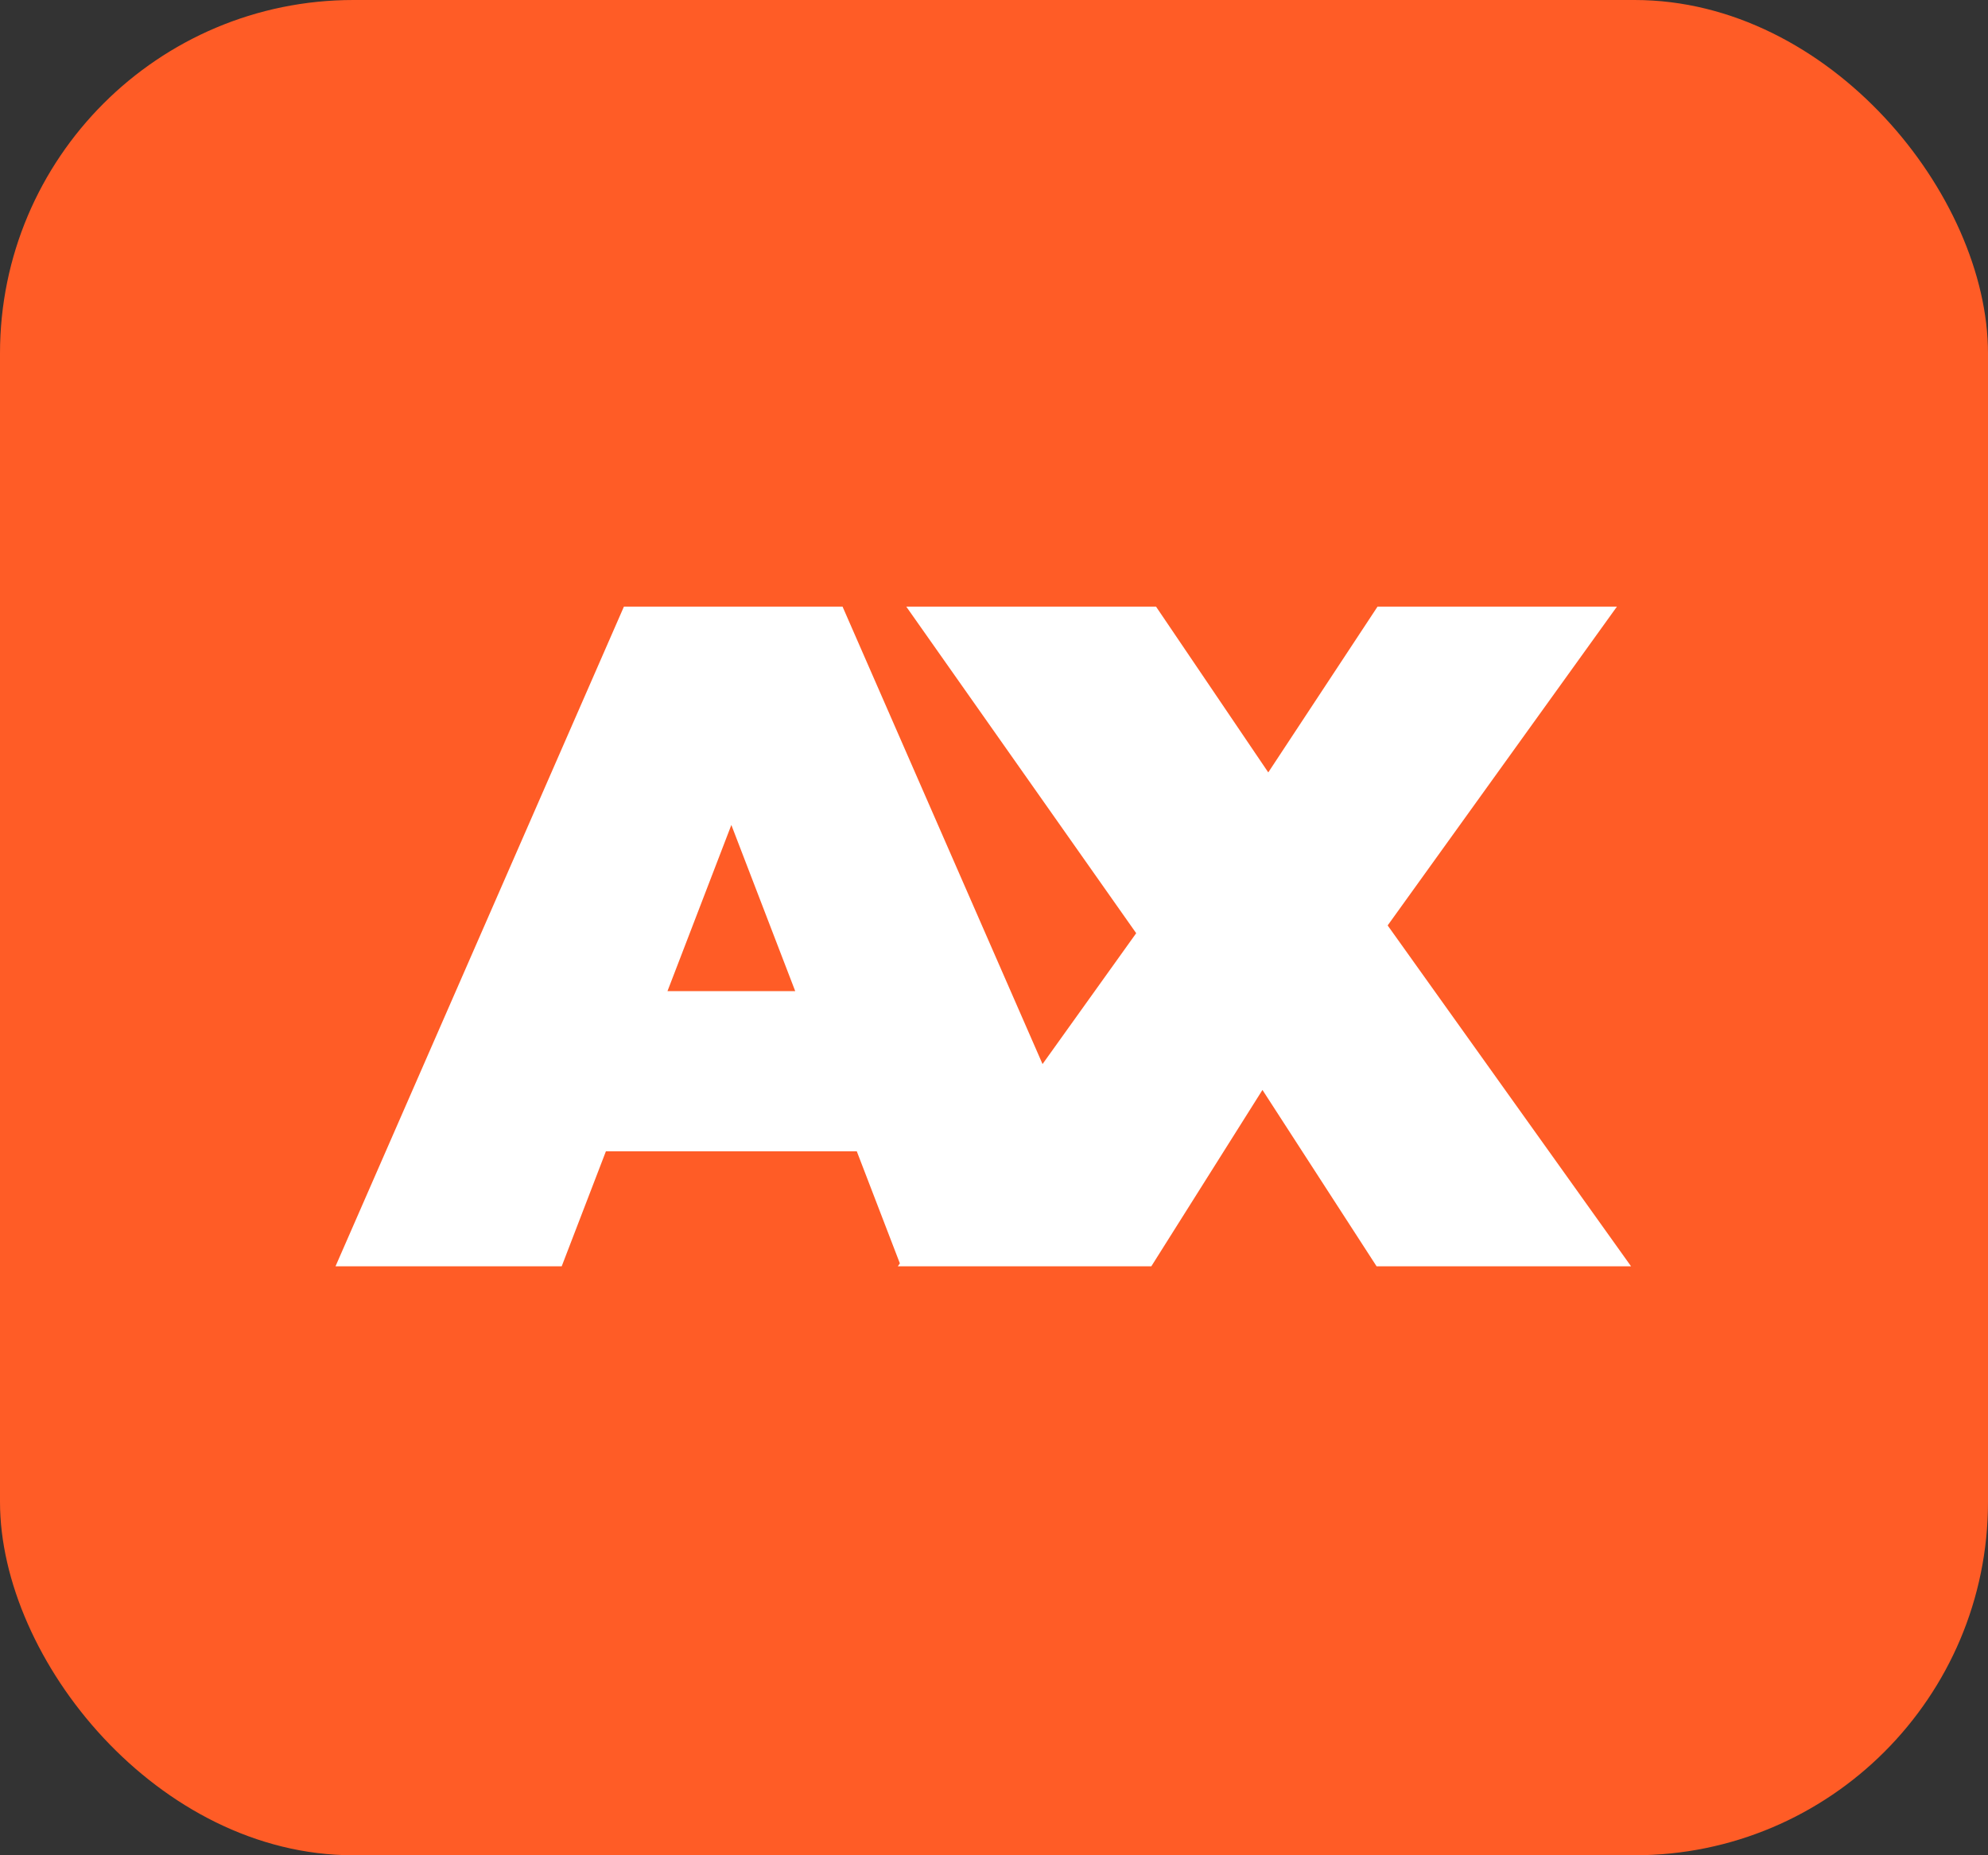
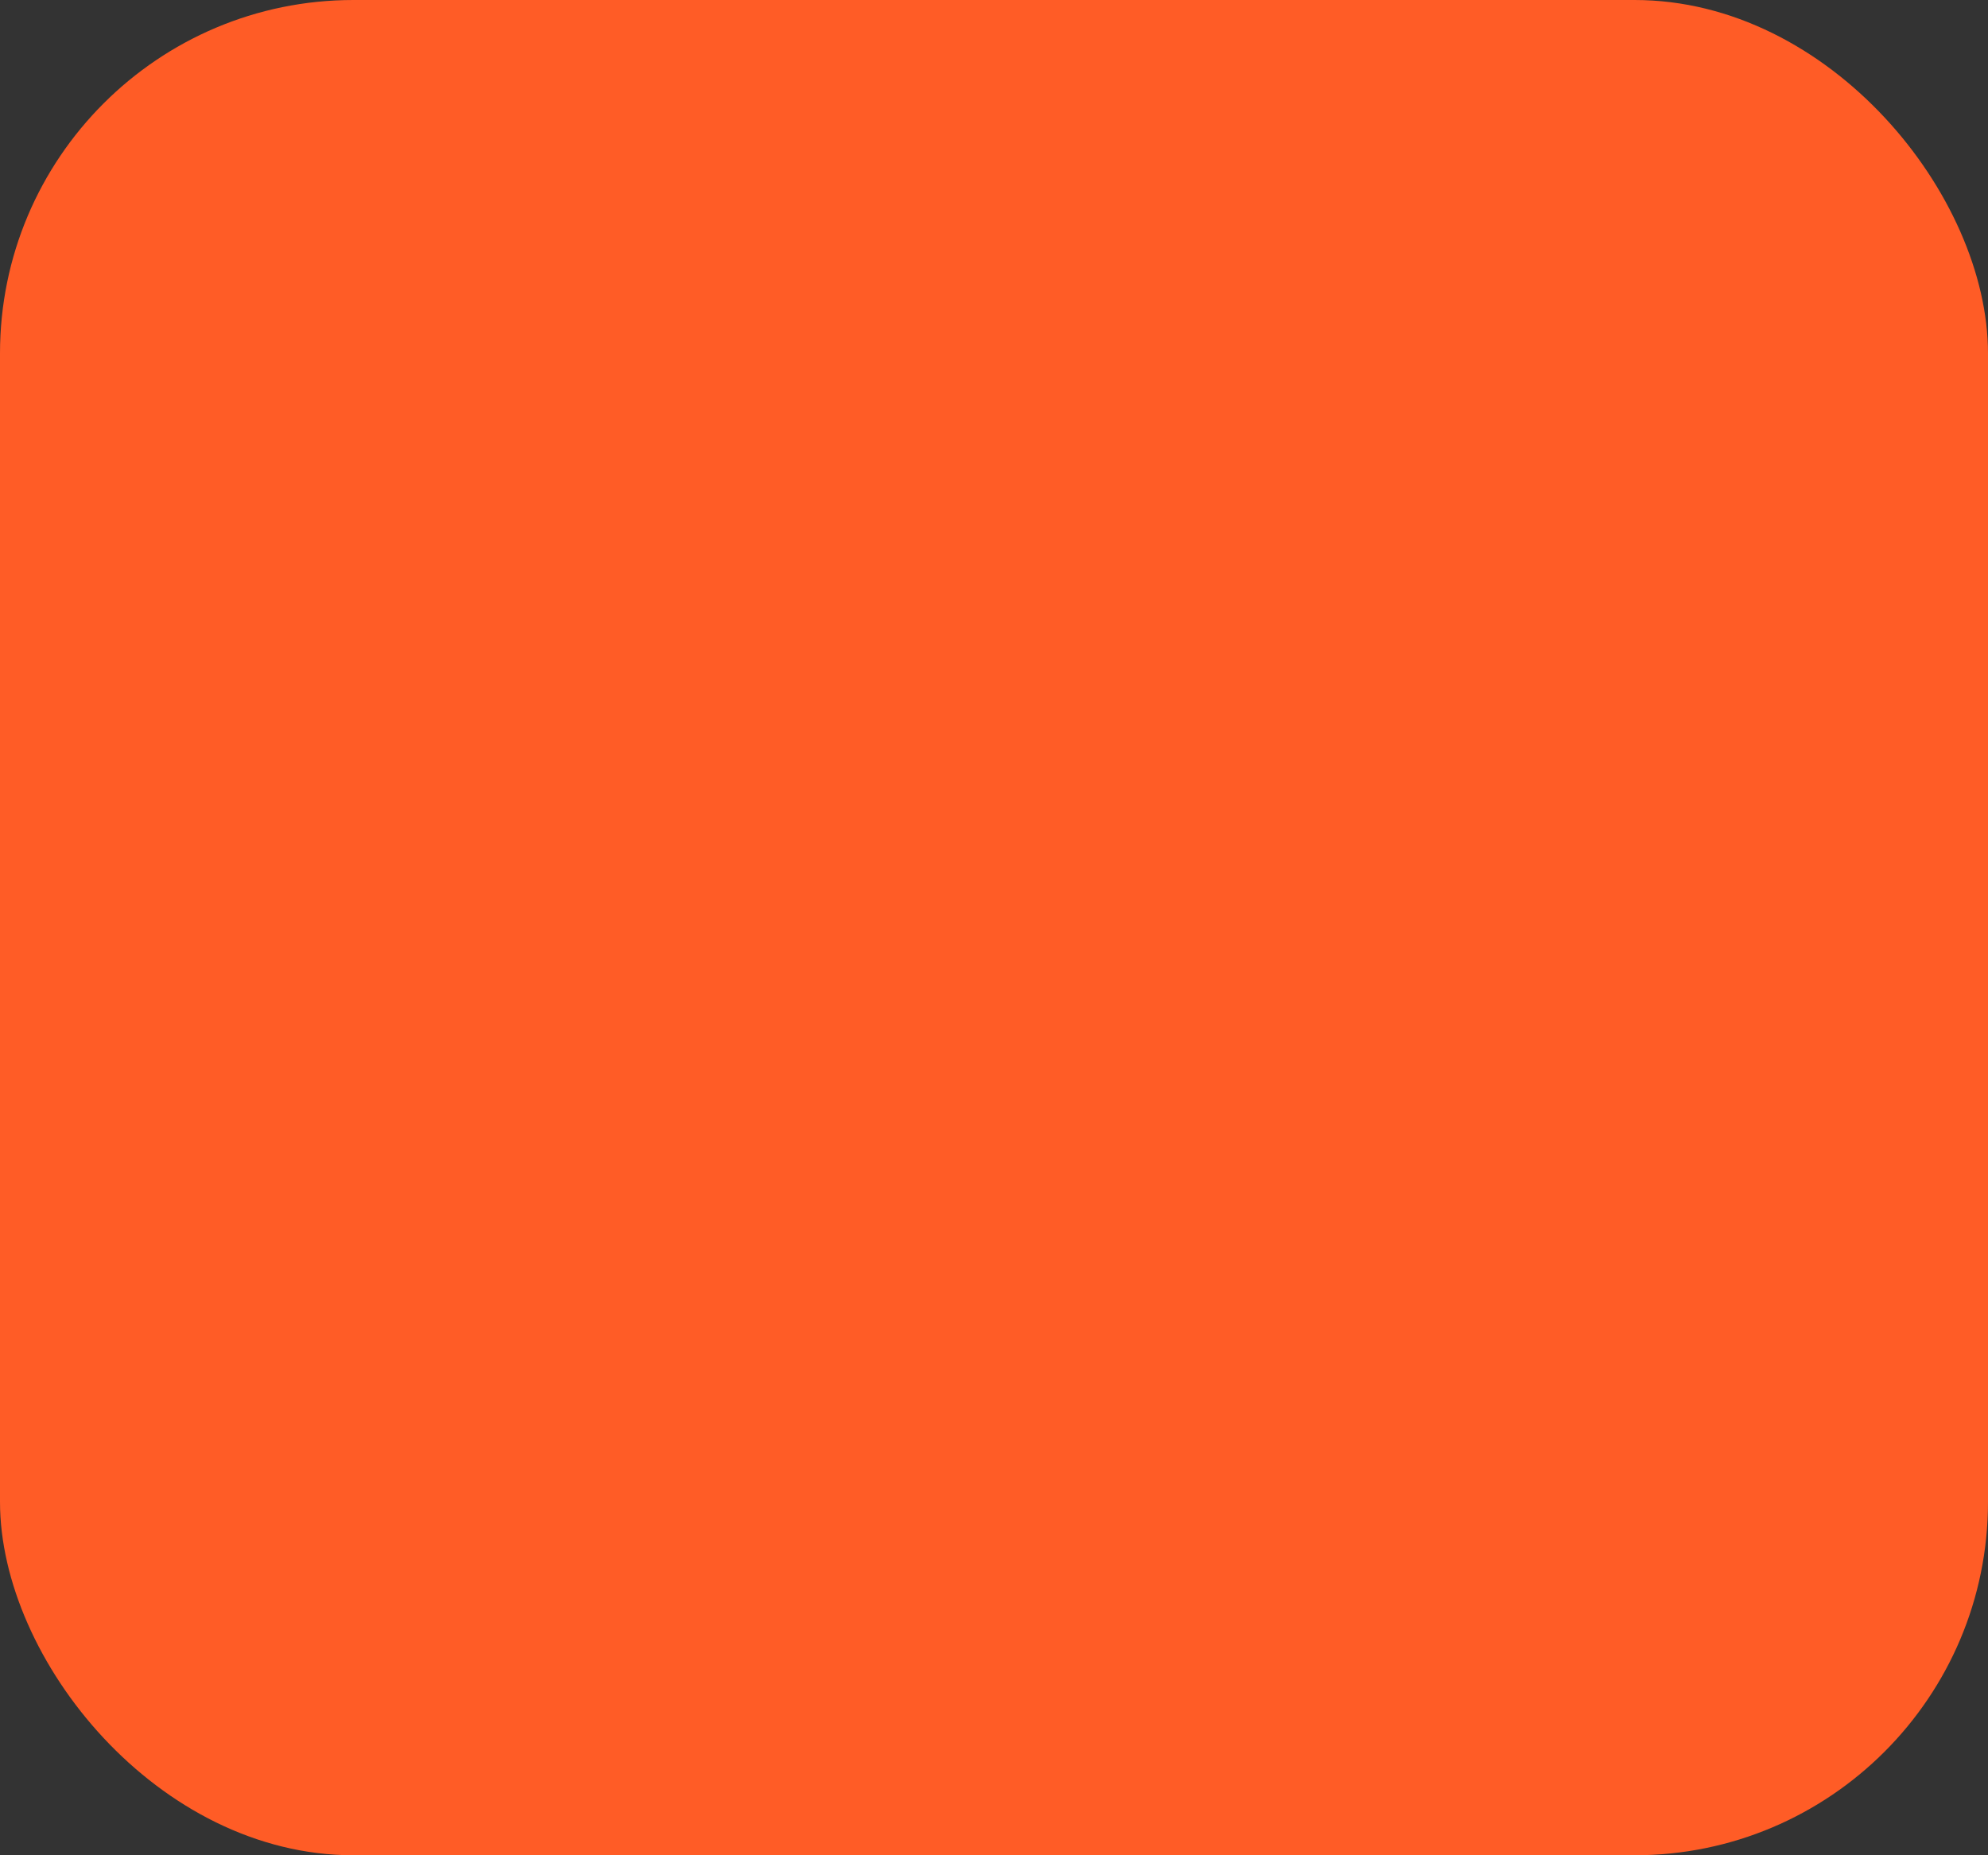
<svg xmlns="http://www.w3.org/2000/svg" width="135" height="126" viewBox="0 0 135 126" fill="none">
  <rect x="0" y="0" width="135" height="126" fill="#333333" stroke="none" />
  <rect width="135" height="126" rx="24" fill="#FF5C26" />
-   <path d="M22.784 86L42.368 41.2H57.216L76.8 86H61.184L46.72 48.368H52.608L38.144 86H22.784ZM34.432 78.192L38.272 67.312H58.88L62.72 78.192H34.432ZM60.968 86L80.936 58.096L80.872 68.656L61.544 41.2H78.504L89.768 57.84L82.536 57.904L93.544 41.2H109.8L90.472 68.08V57.584L110.76 86H93.48L82.216 68.592L89.192 68.528L78.184 86H60.968Z" fill="white" />
</svg>